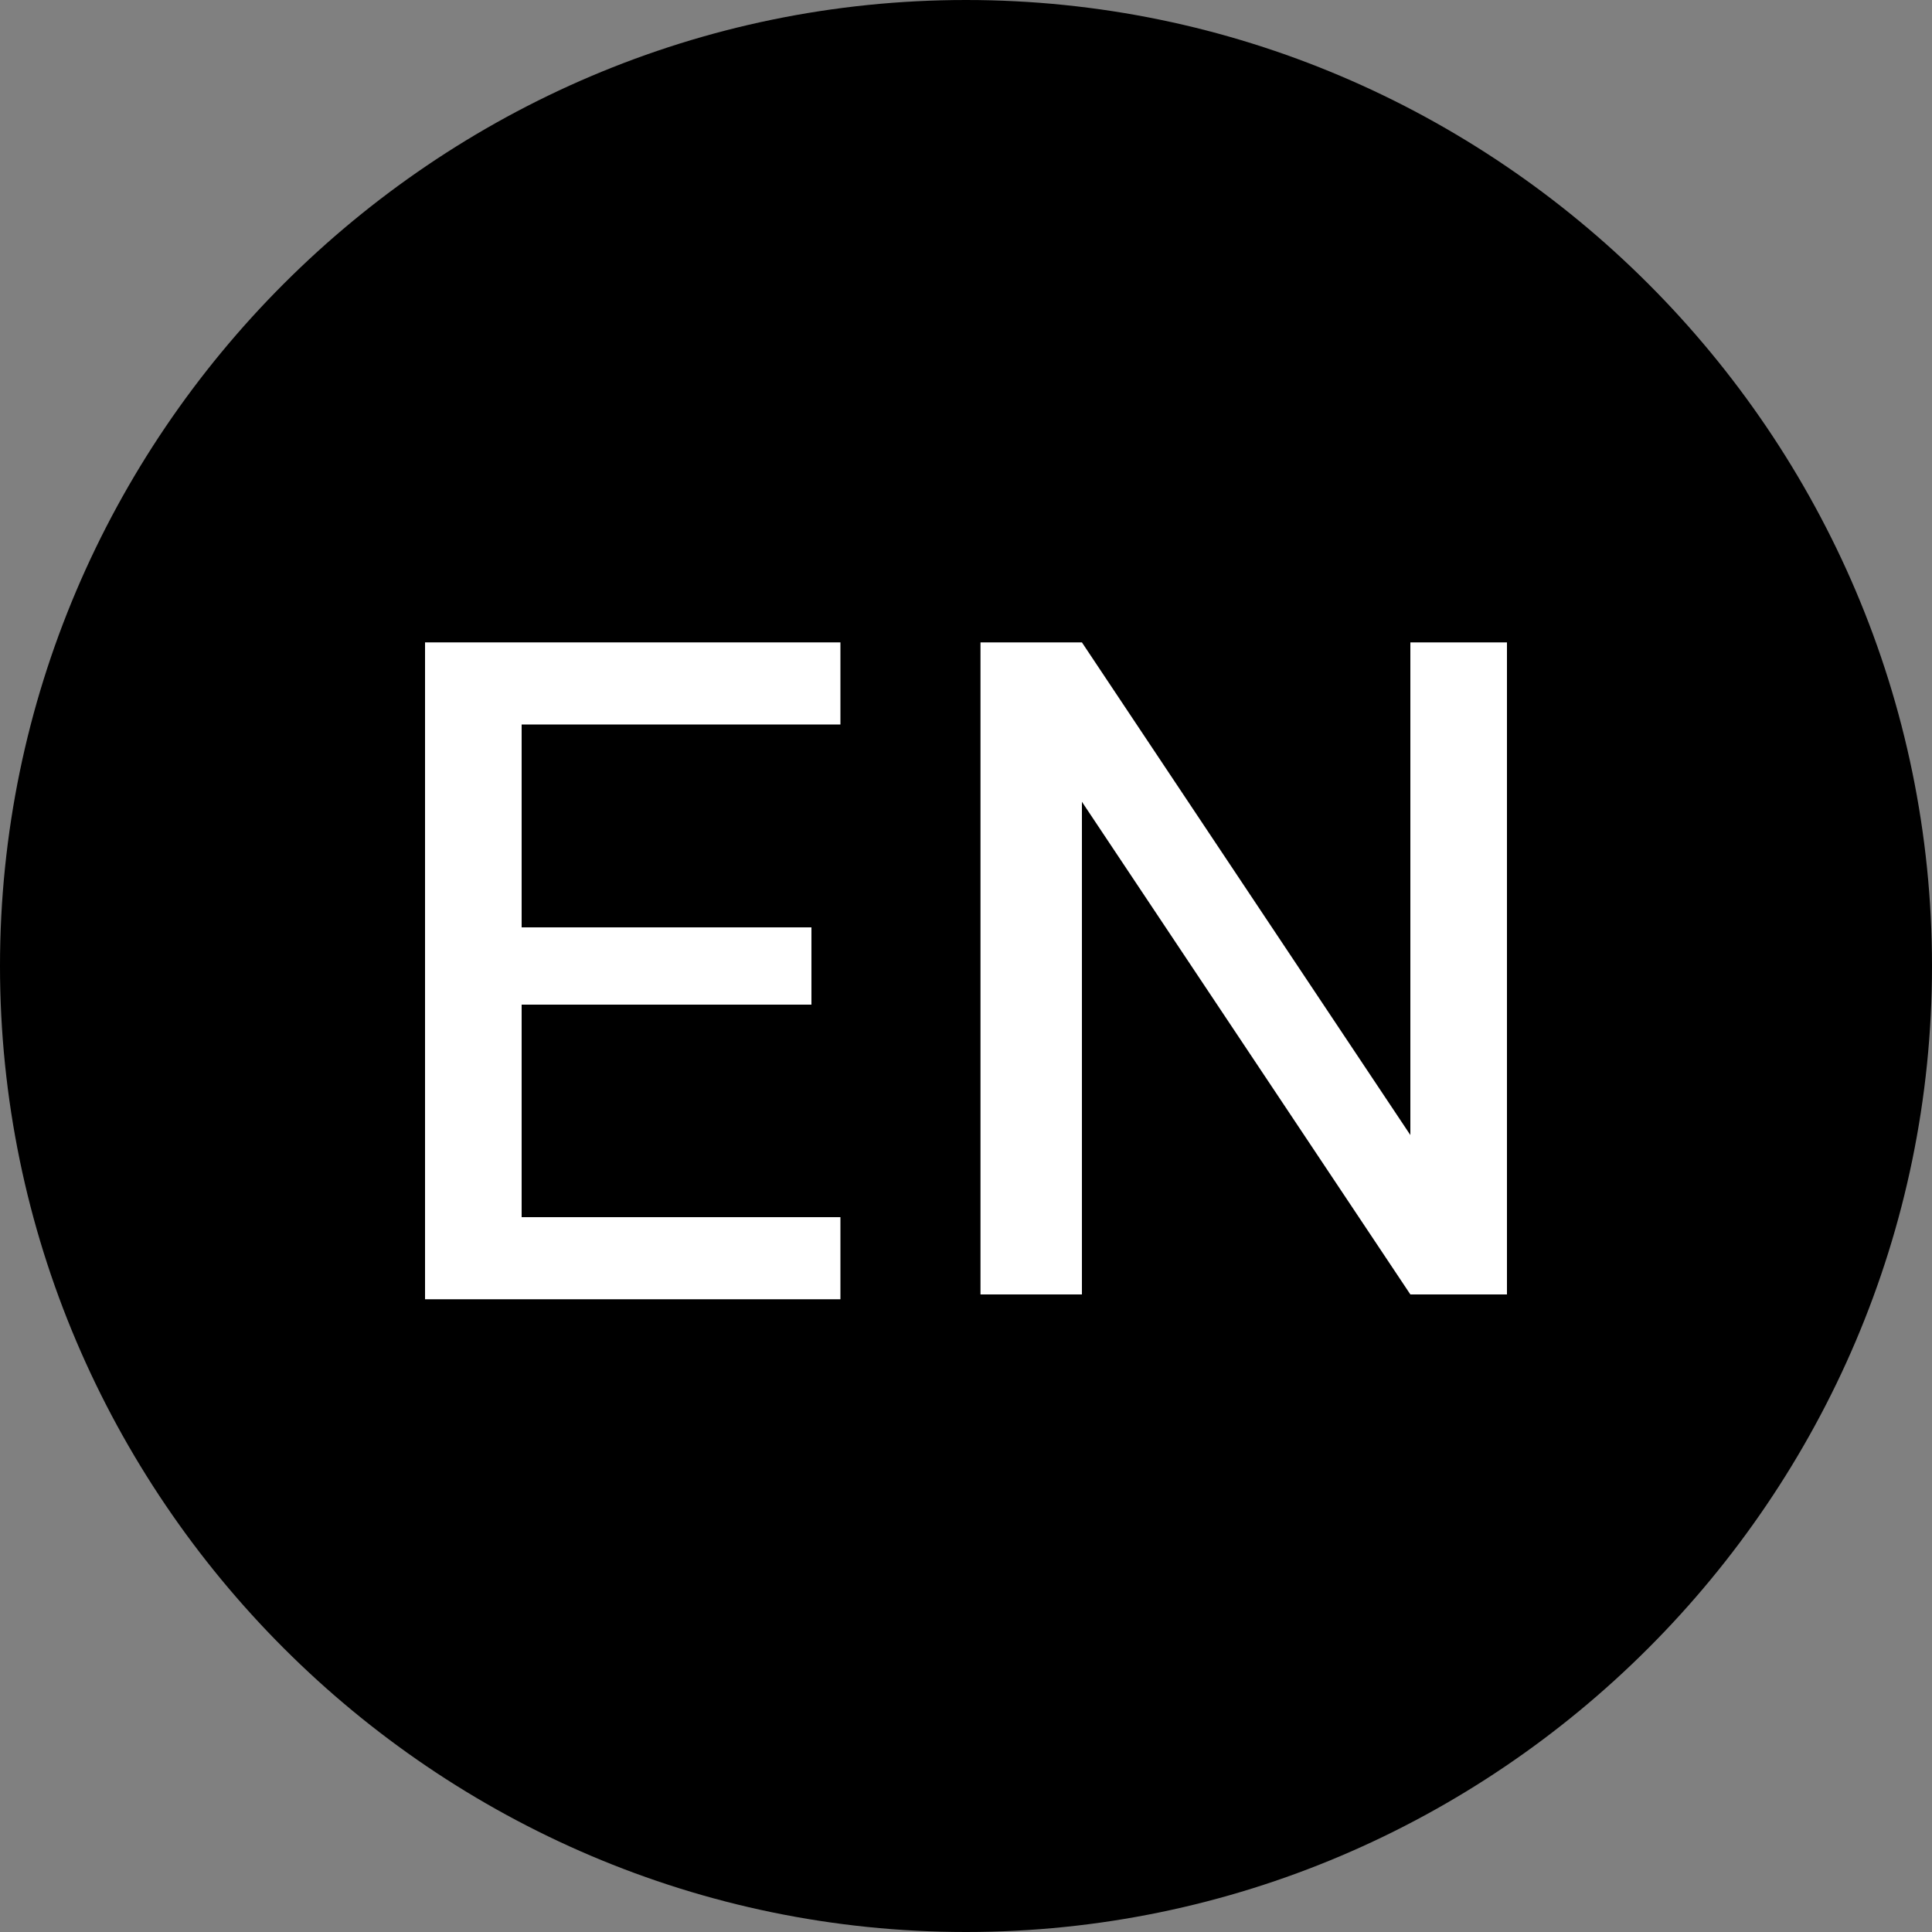
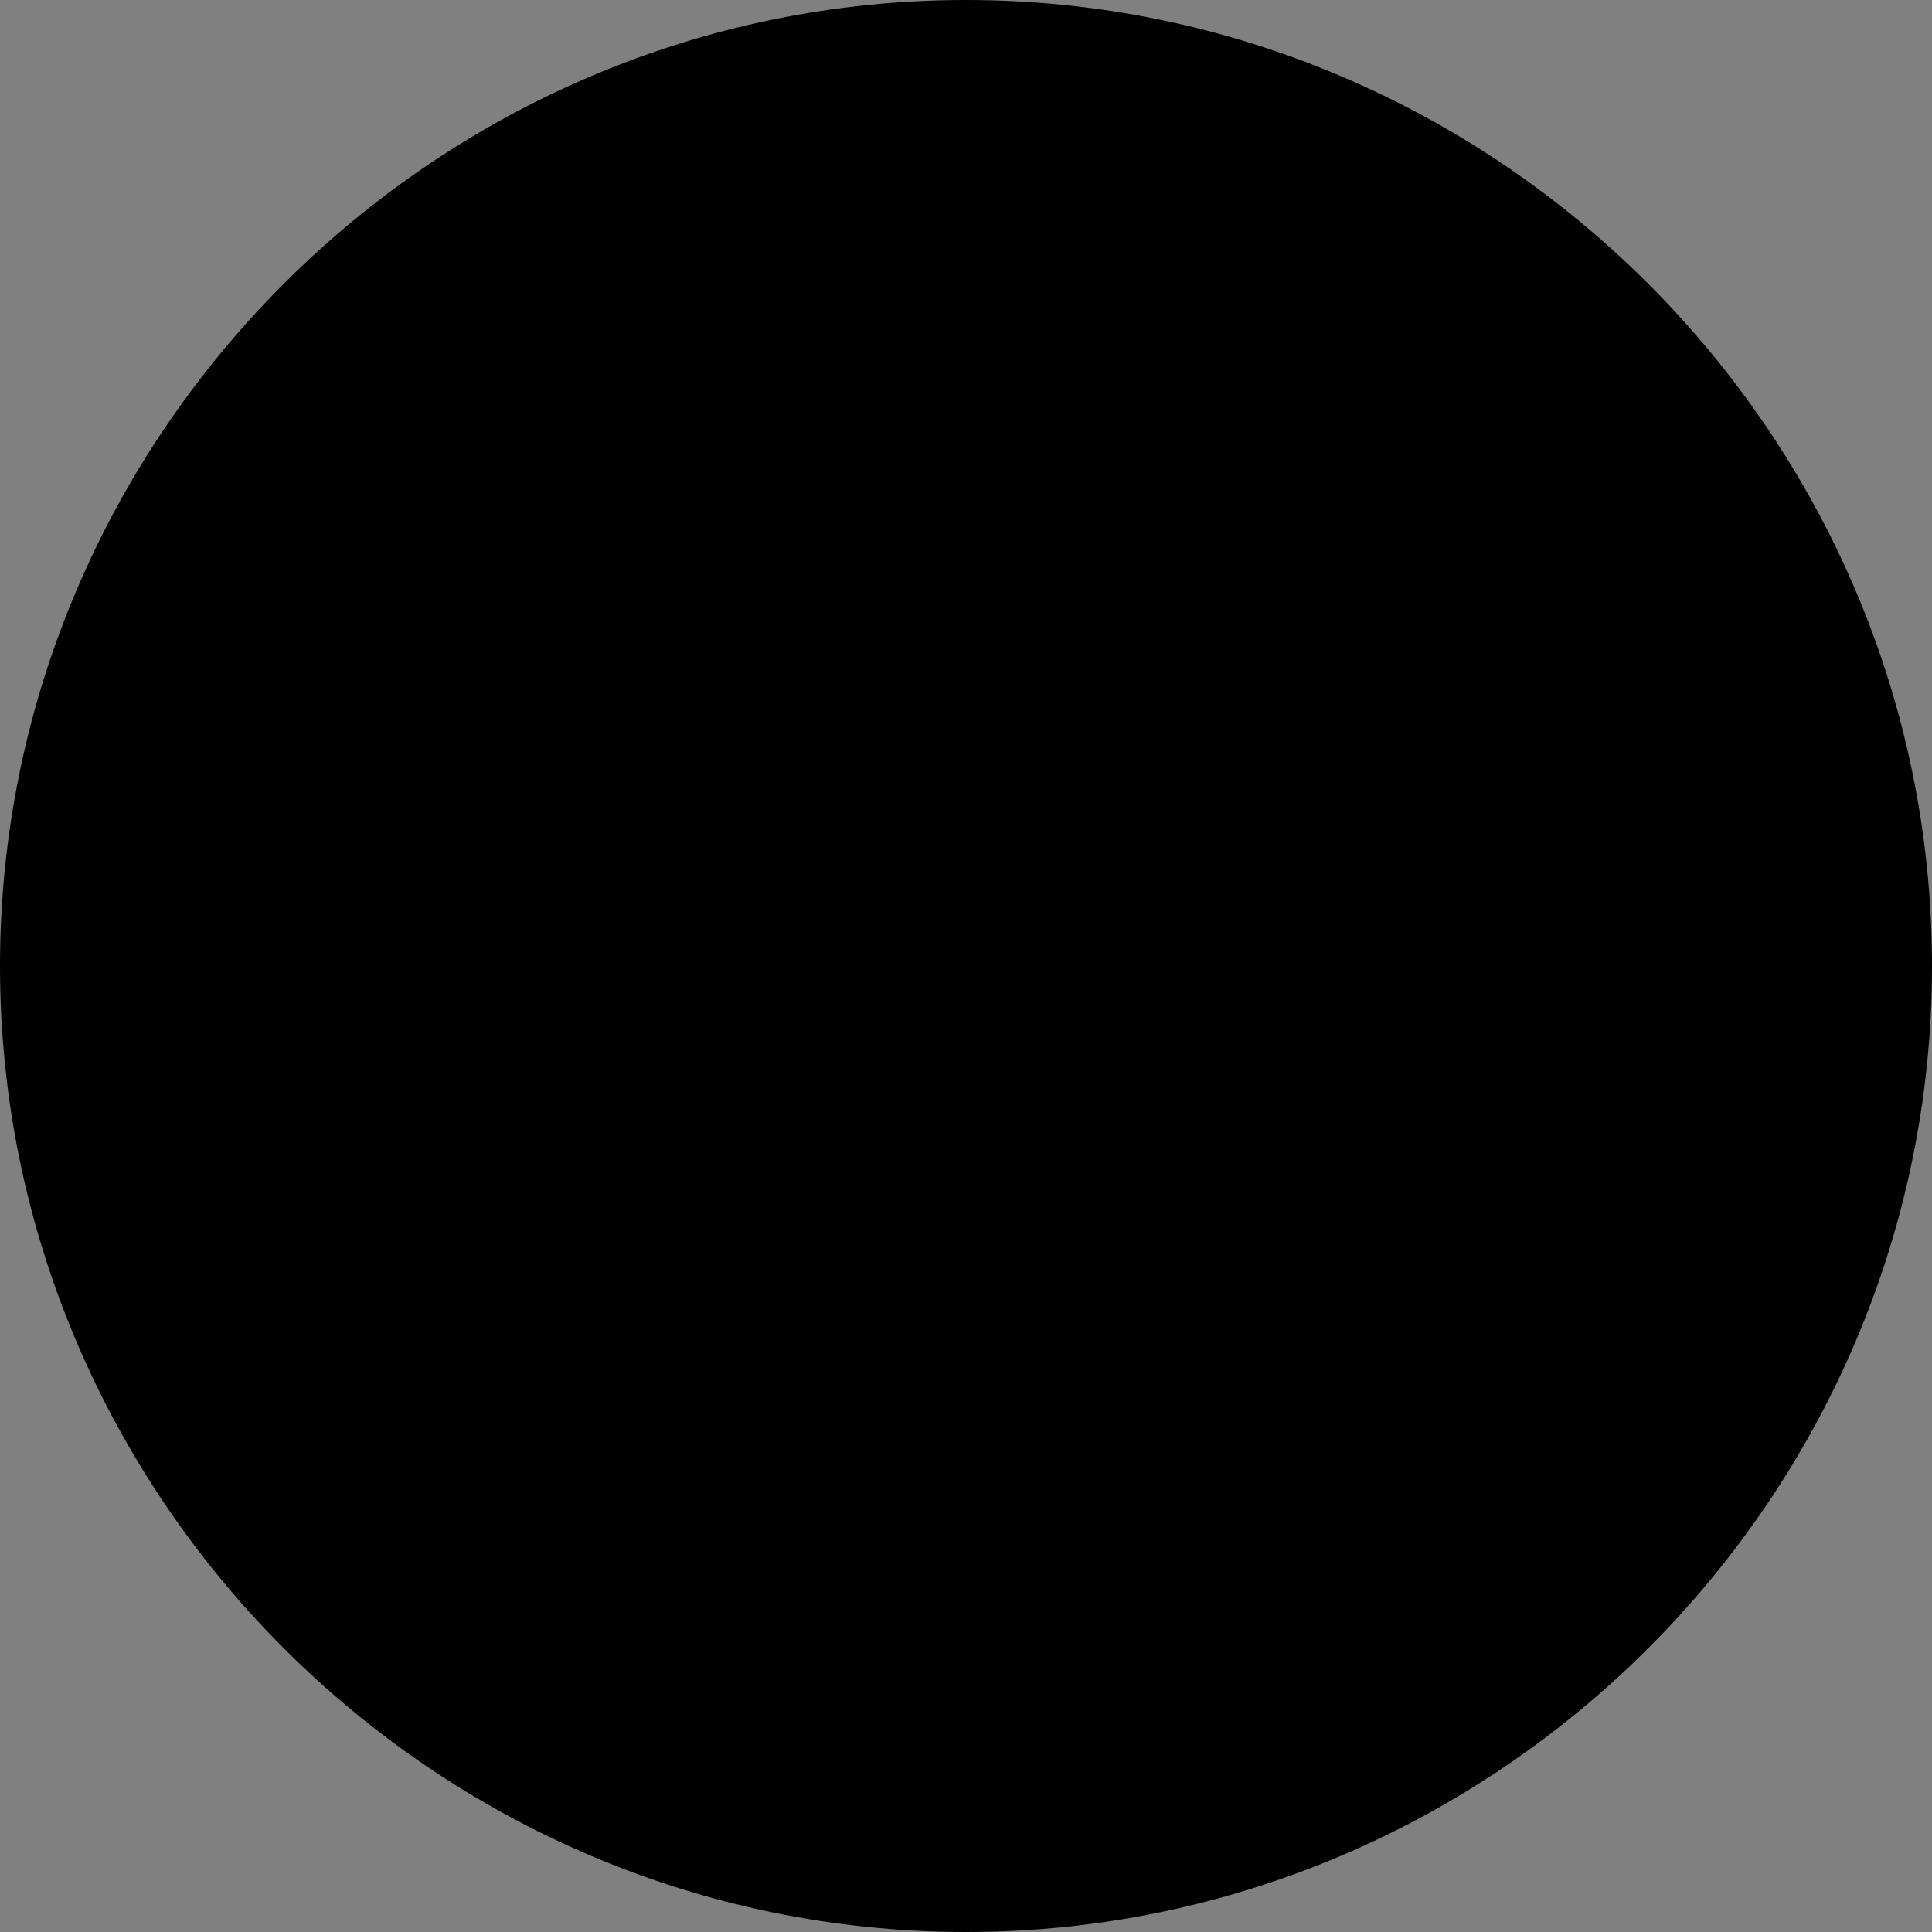
<svg xmlns="http://www.w3.org/2000/svg" id="Ebene_1" version="1.1" viewBox="0 0 40 40">
  <rect x="0" y="0" width="40" height="40" fill="#808080" stroke="none" />
  <defs>
    <style>
      .st0 {
        fill: #fff;
      }
    </style>
  </defs>
  <path d="M20,0C9,0,0,9,0,20s9,20,20,20,20-9,20-20S31,0,20,0Z" />
  <g>
-     <path class="st0" d="M8.8,26.8v-13.5h8.6v1.7h-6.6v4.2h6v1.6h-6v4.4h6.6v1.7h-8.6Z" />
-     <path class="st0" d="M20.3,26.8v-13.5h2.1l6.8,10.2v-10.2h2v13.5h-2l-6.8-10.2v10.2h-2.1Z" />
-   </g>
+     </g>
</svg>